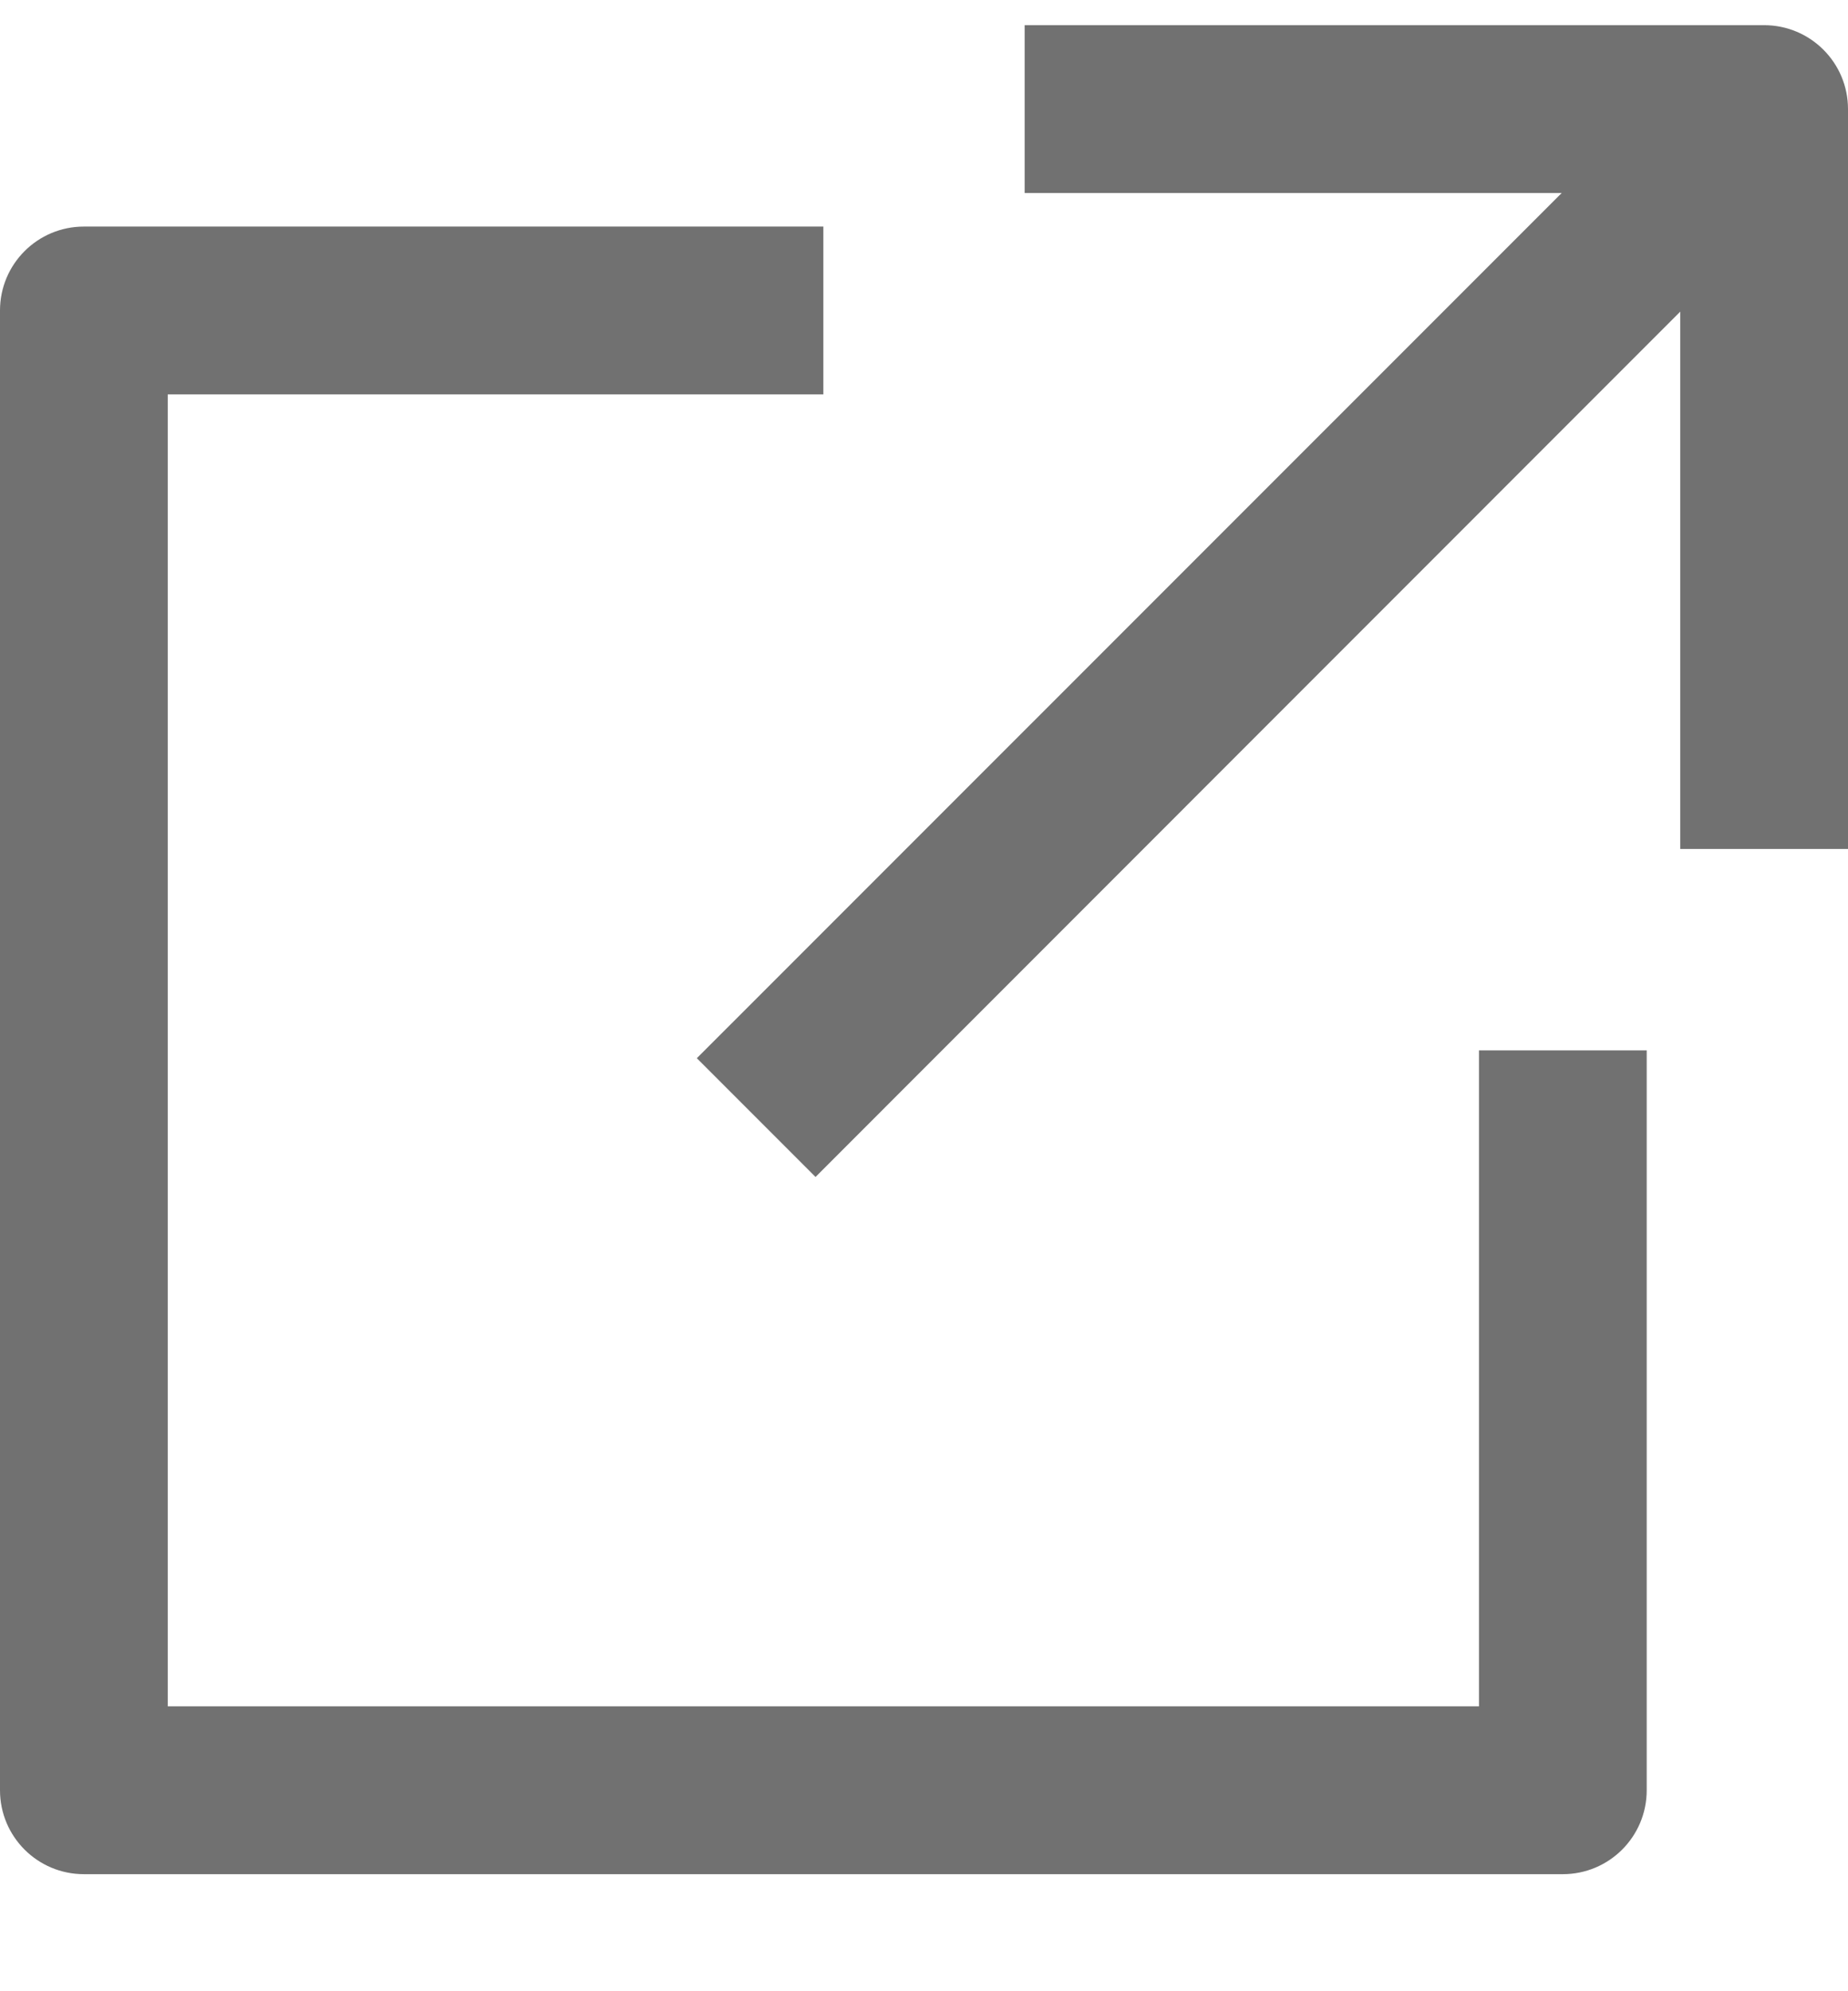
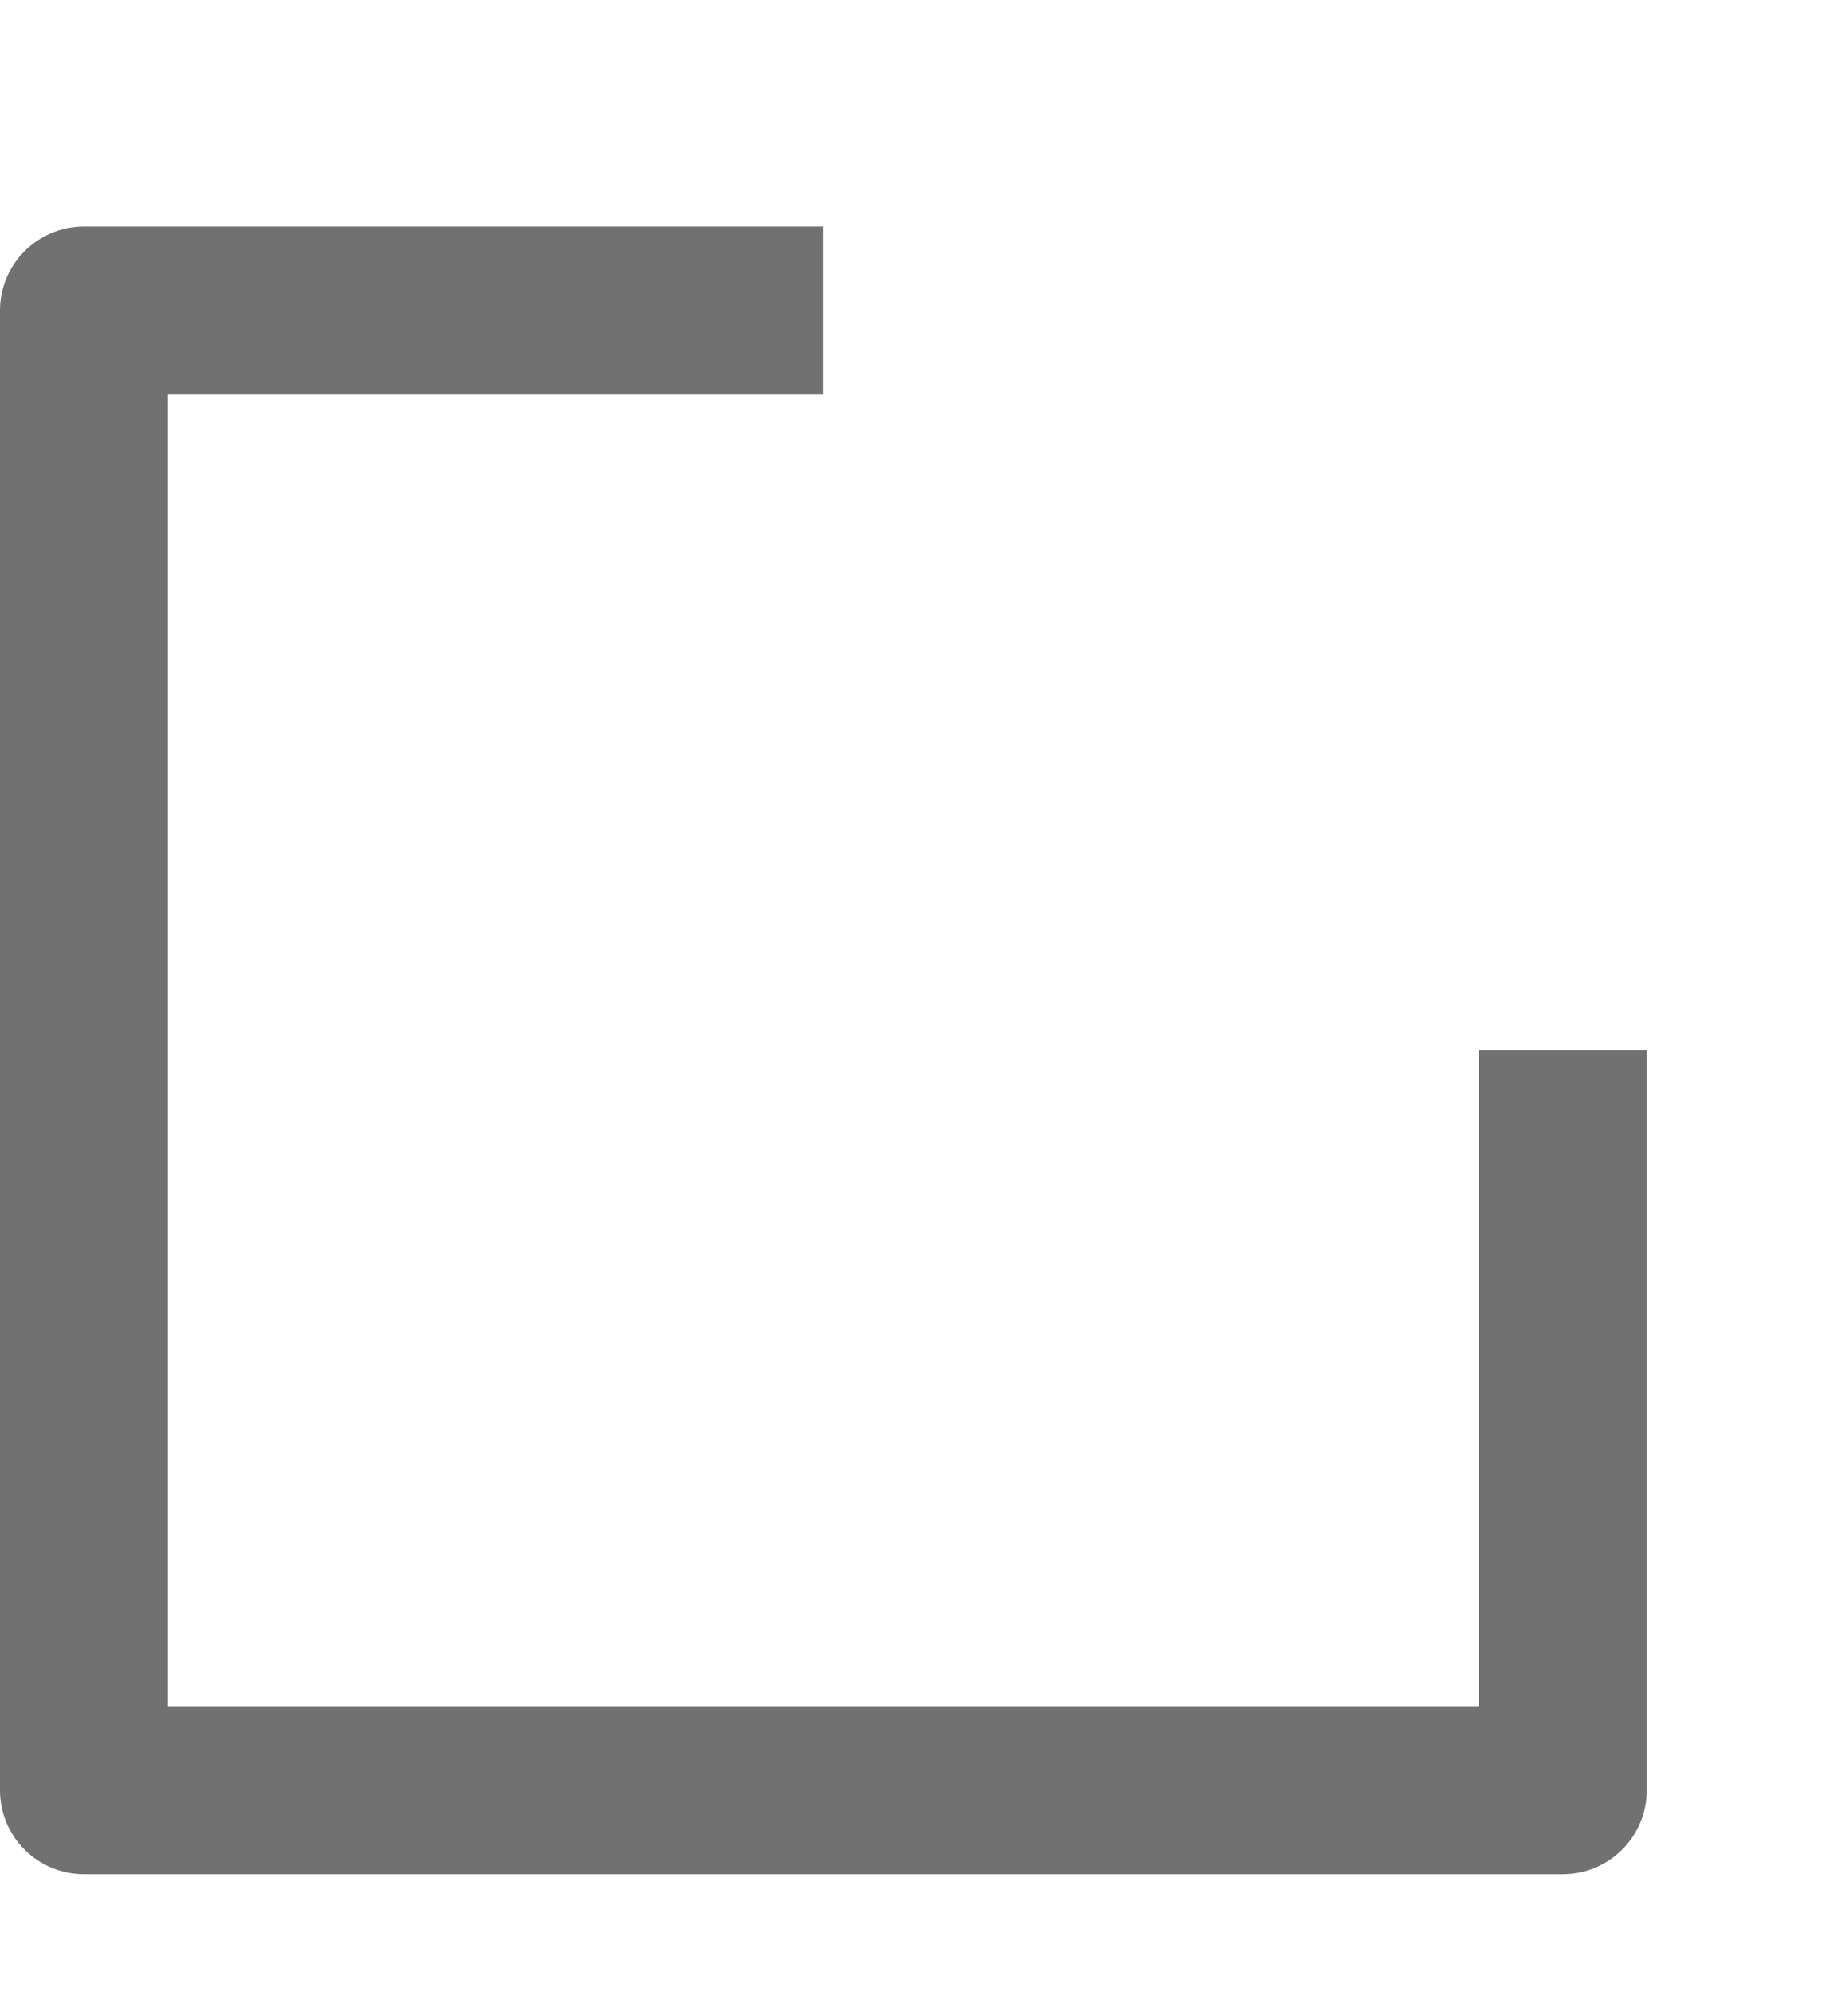
<svg xmlns="http://www.w3.org/2000/svg" width="13" height="14" viewBox="0 0 13 14" fill="none">
  <path d="M10.404 11.997H1.18V2.773H5.792V1.593H0.59C0.264 1.593 0 1.857 0 2.183V12.587C0 12.913 0.264 13.177 0.59 13.177H10.994C11.32 13.177 11.584 12.913 11.584 12.587V7.385H10.404V11.997Z" fill="#717171" />
-   <path d="M12.41 0.177H7.208V1.357H10.986L4.902 7.44L5.737 8.275L11.82 2.191V5.969H13V0.767C13 0.441 12.736 0.177 12.41 0.177Z" fill="#717171" />
</svg>